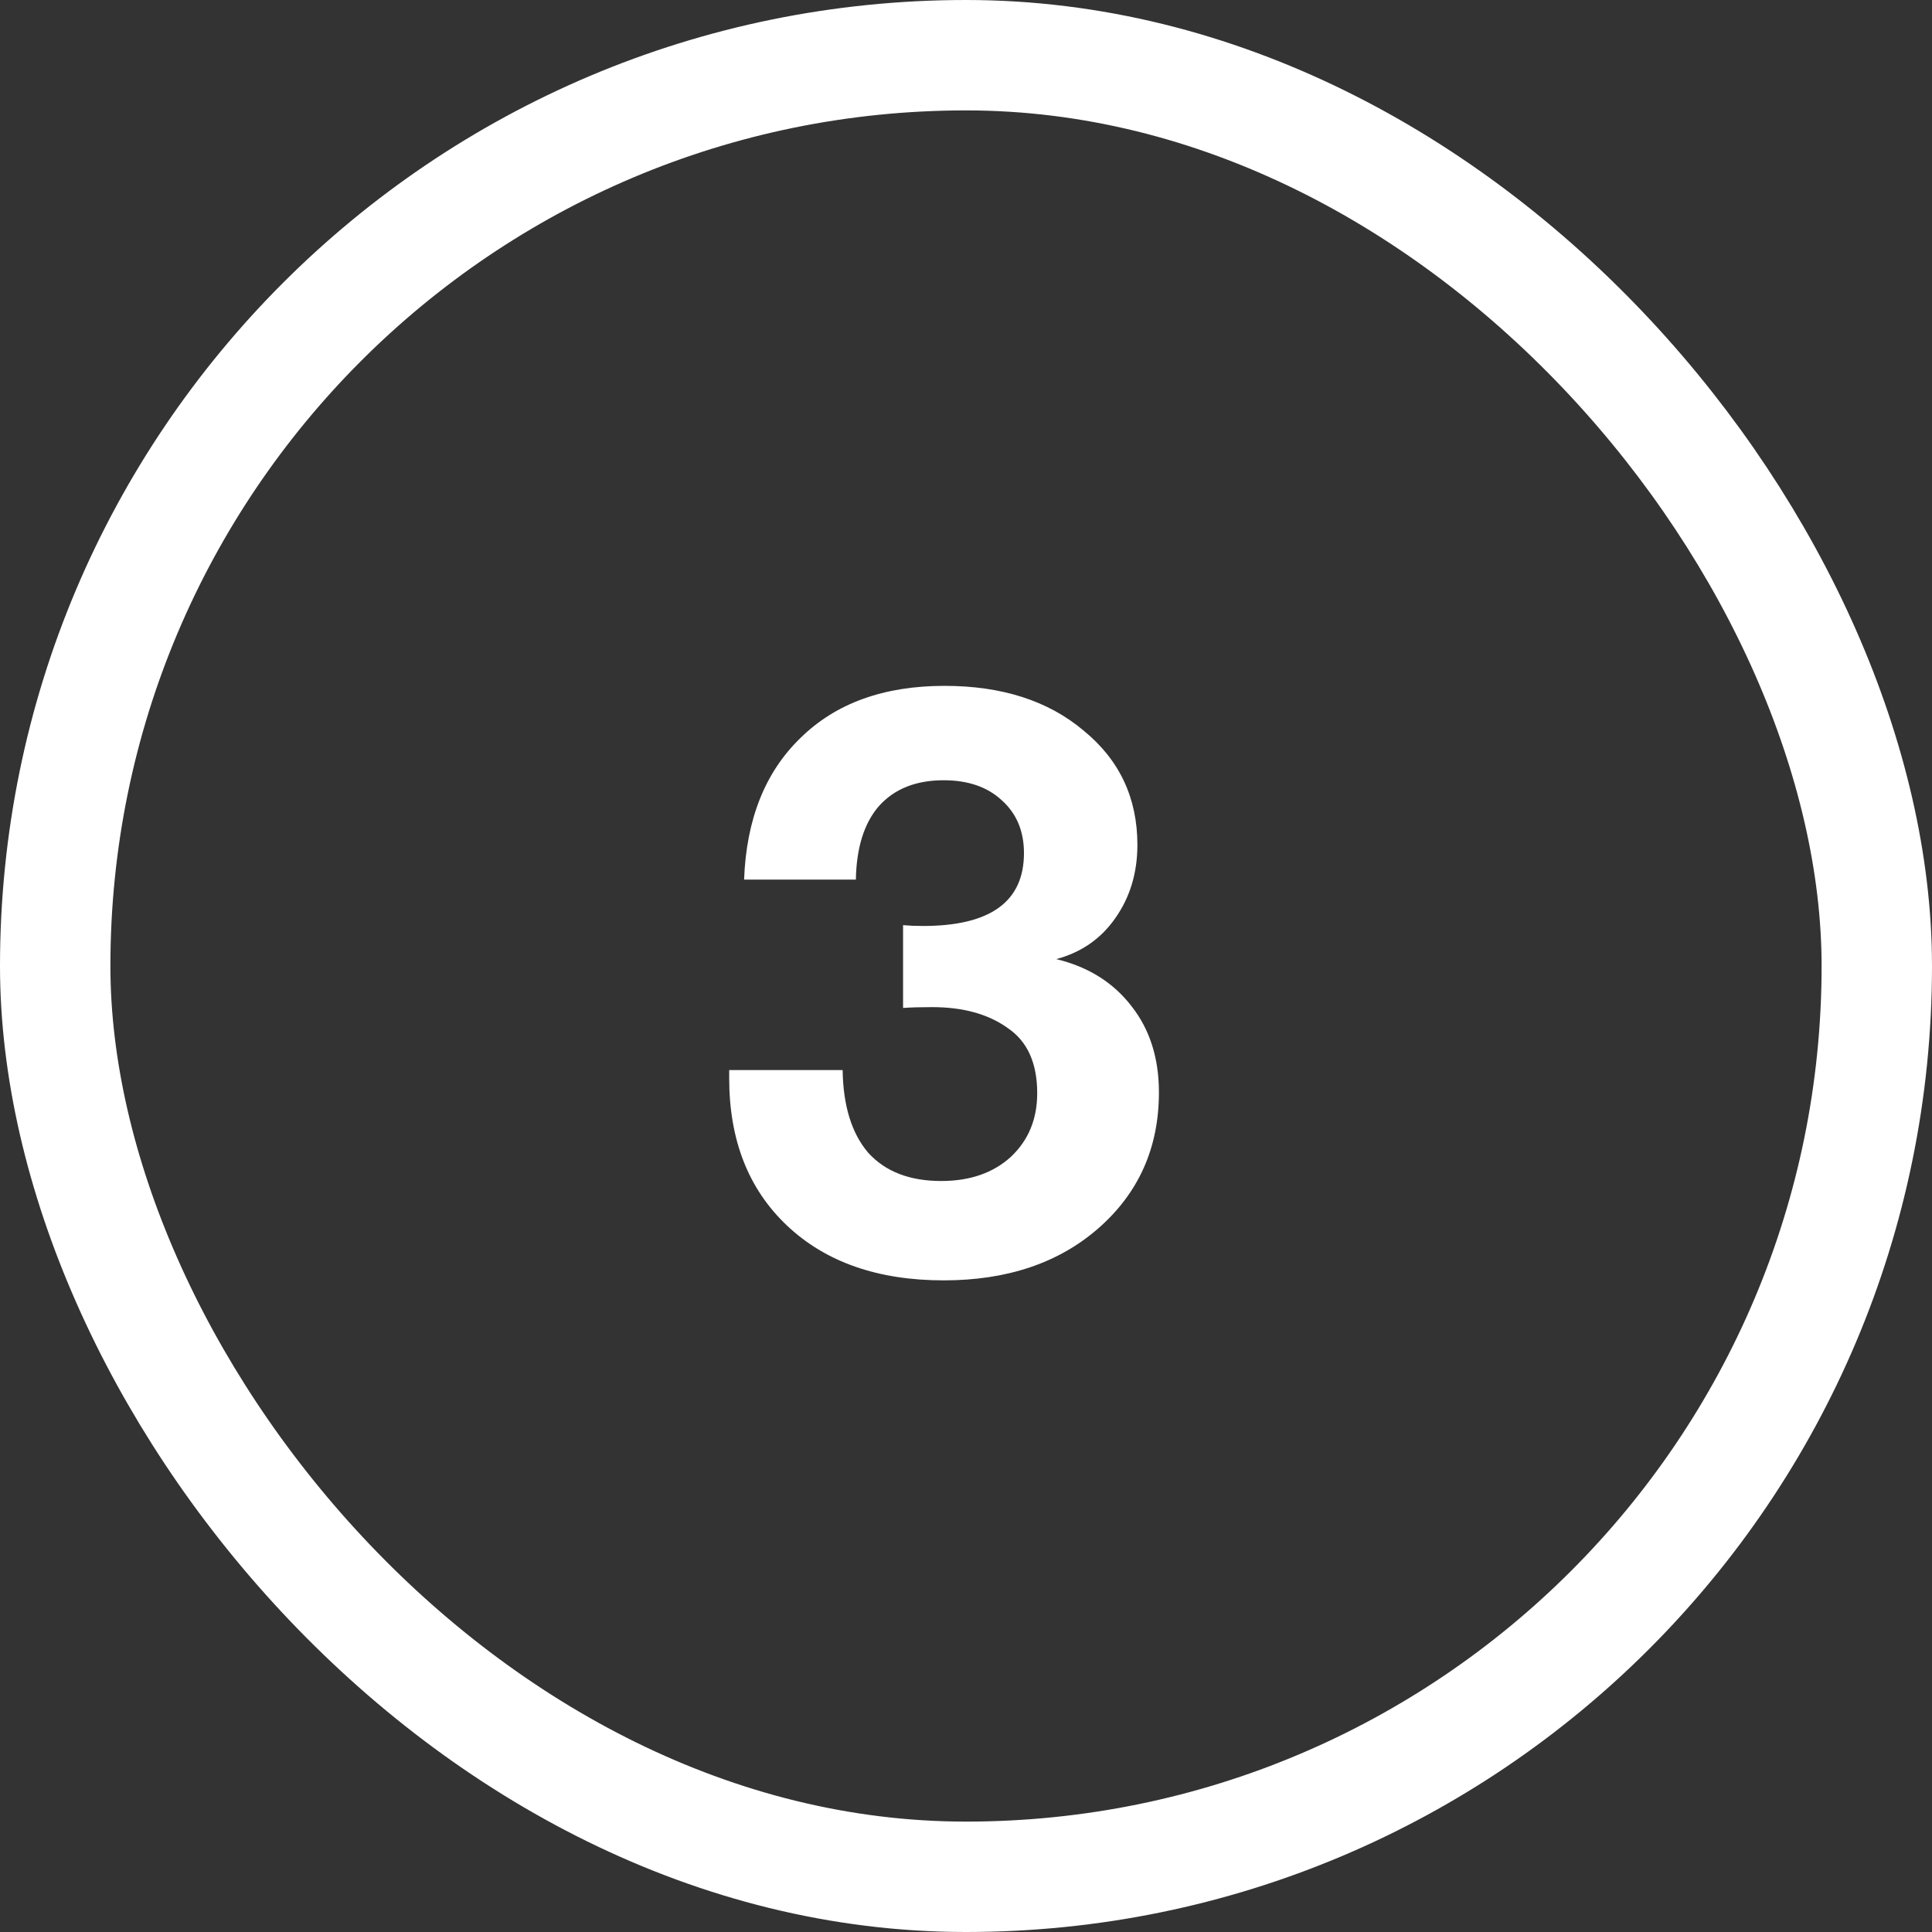
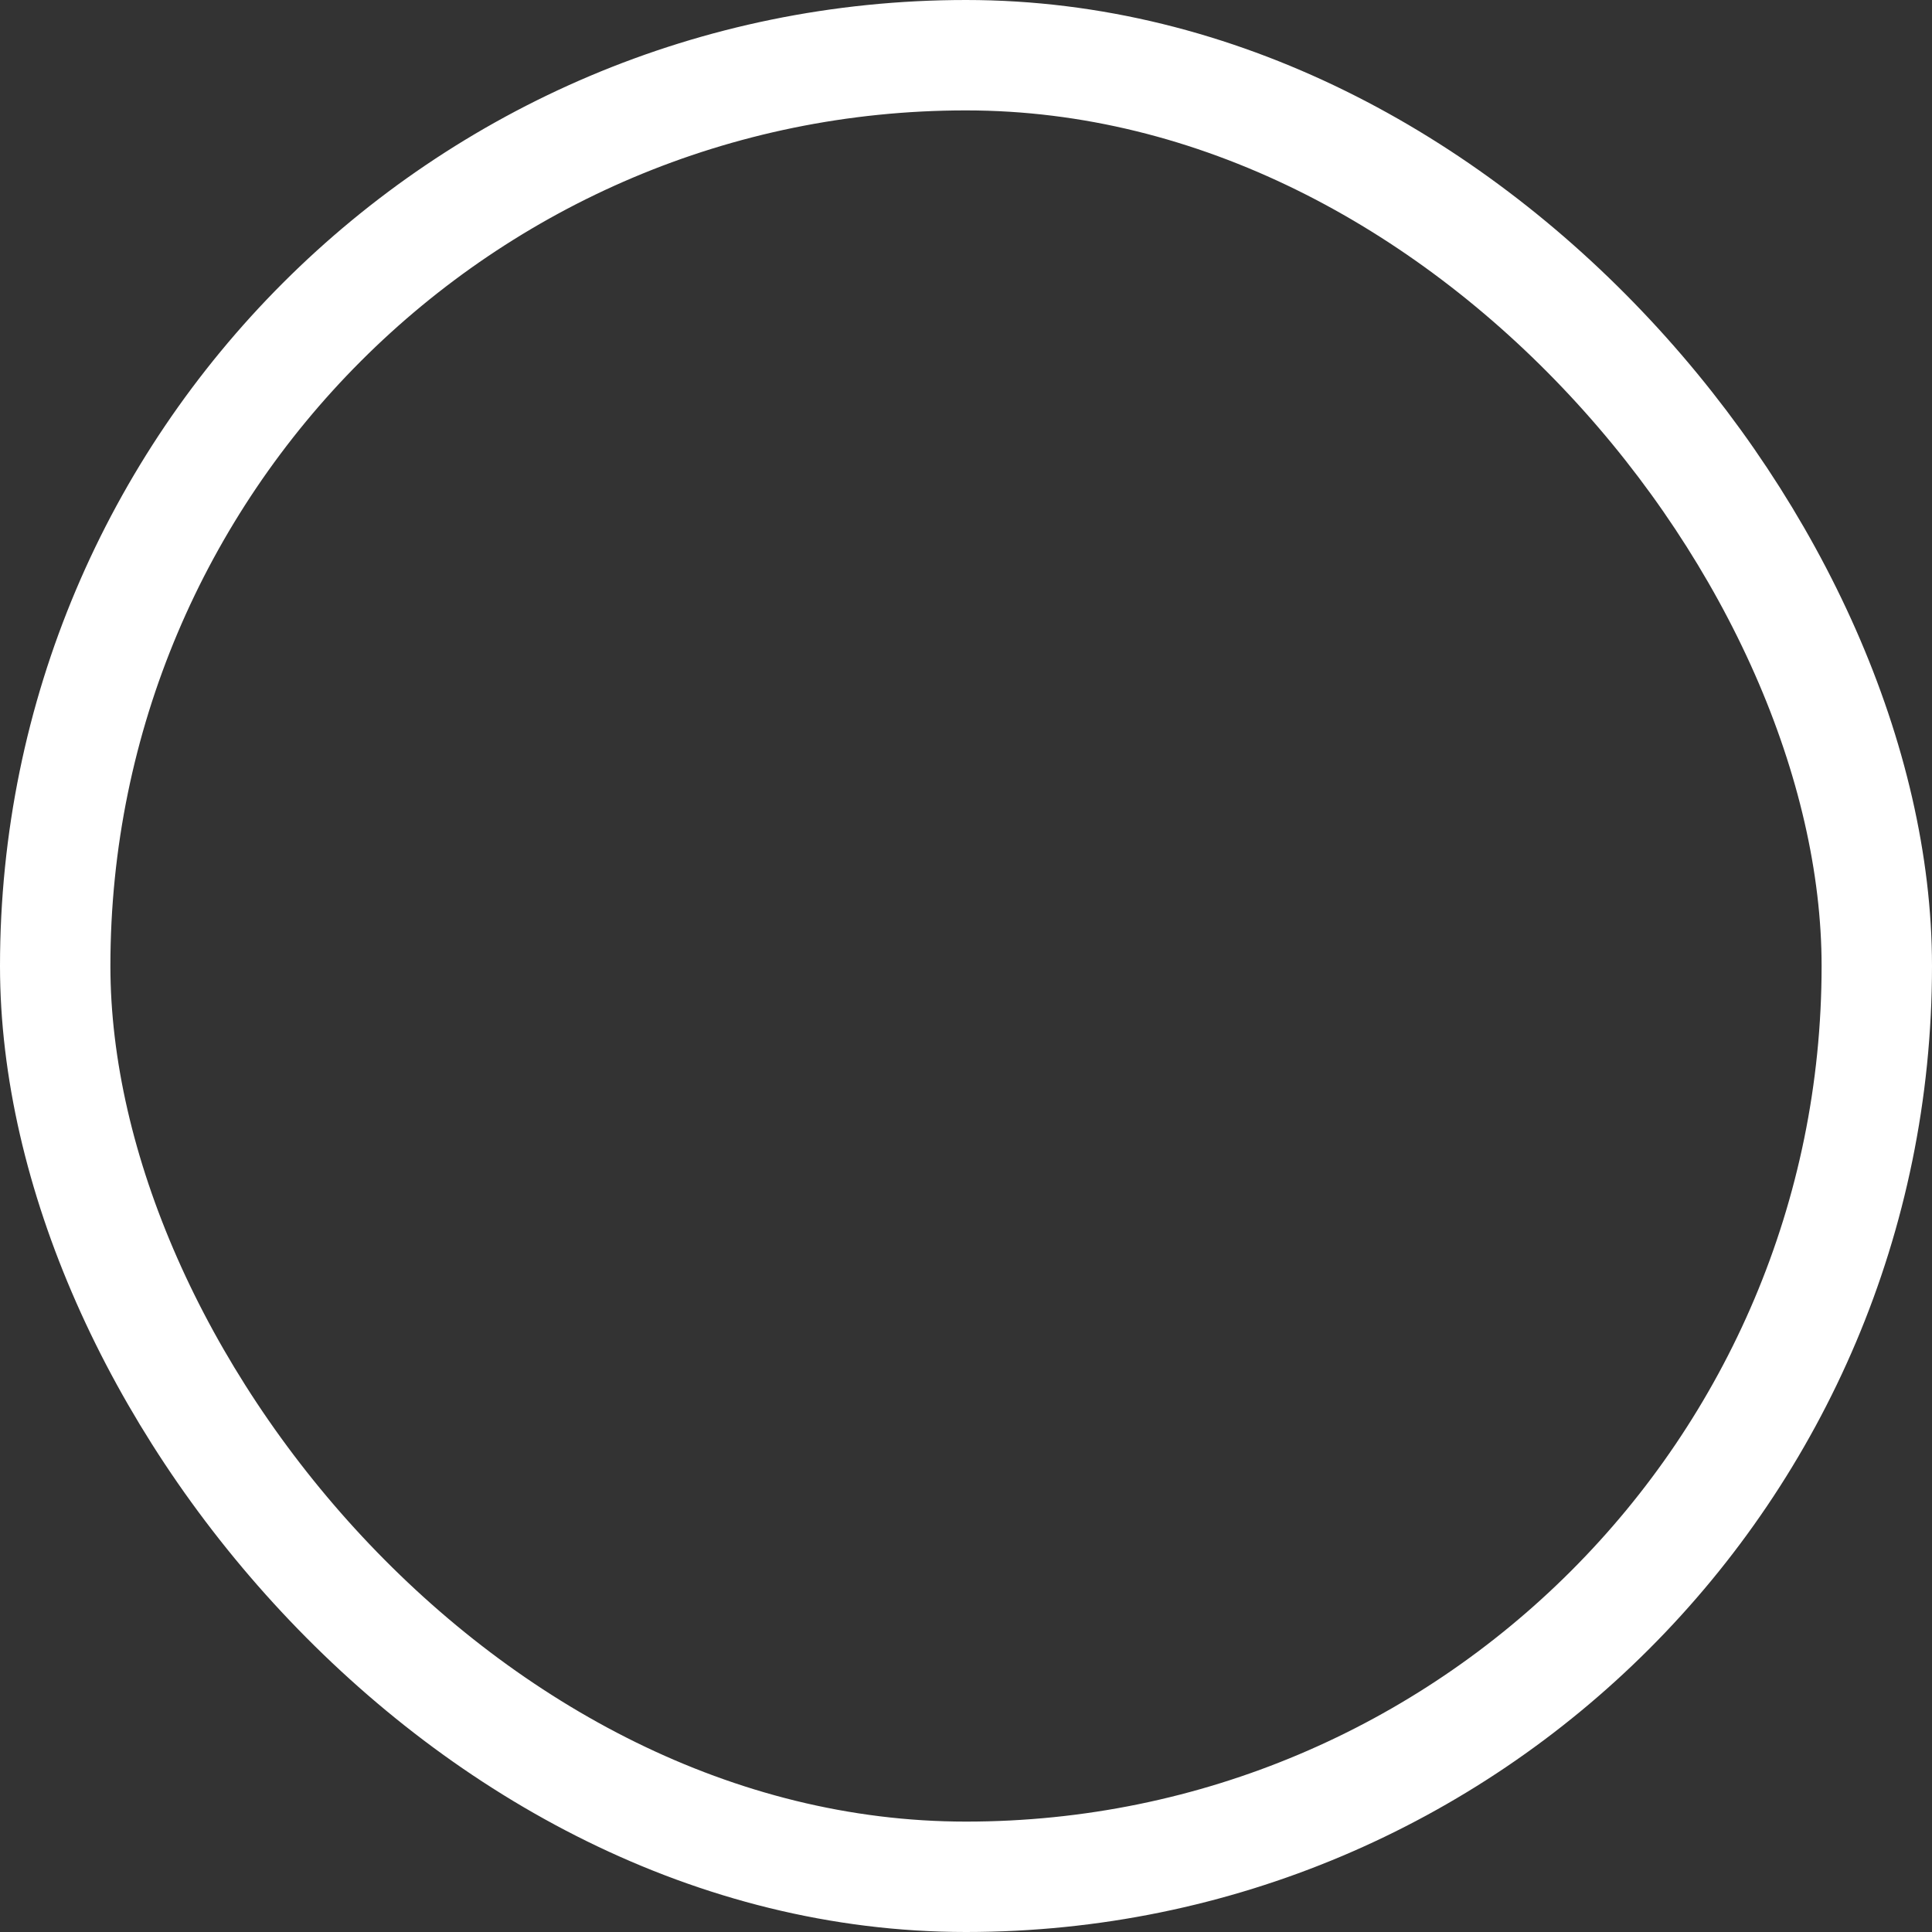
<svg xmlns="http://www.w3.org/2000/svg" width="35" height="35" viewBox="0 0 35 35" fill="none">
  <rect x="0" y="0" width="35" height="35" fill="#333333" stroke="none" />
  <rect x="1" y="1" width="33" height="33" rx="16.5" stroke="white" stroke-width="2" />
-   <path d="M13.48 15.935C13.52 14.845 13.86 13.99 14.5 13.37C15.14 12.74 16.01 12.425 17.11 12.425C18.15 12.425 18.99 12.695 19.63 13.235C20.28 13.765 20.605 14.455 20.605 15.305C20.605 15.815 20.47 16.26 20.2 16.64C19.94 17.01 19.585 17.255 19.135 17.375C19.715 17.515 20.17 17.8 20.5 18.23C20.83 18.65 20.995 19.17 20.995 19.79C20.995 20.79 20.63 21.61 19.9 22.25C19.18 22.88 18.245 23.195 17.095 23.195C15.905 23.195 14.96 22.865 14.26 22.205C13.56 21.545 13.21 20.655 13.21 19.535V19.385H15.265C15.275 20.035 15.43 20.535 15.73 20.885C16.04 21.225 16.48 21.395 17.05 21.395C17.57 21.395 17.99 21.25 18.31 20.96C18.63 20.66 18.79 20.275 18.79 19.805C18.79 19.255 18.61 18.86 18.25 18.62C17.9 18.37 17.445 18.245 16.885 18.245C16.675 18.245 16.5 18.25 16.36 18.26V16.76C16.47 16.77 16.59 16.775 16.72 16.775C17.94 16.775 18.55 16.335 18.55 15.455C18.55 15.055 18.415 14.735 18.145 14.495C17.885 14.255 17.535 14.135 17.095 14.135C16.595 14.135 16.205 14.29 15.925 14.6C15.655 14.91 15.515 15.355 15.505 15.935H13.48Z" fill="white" />
</svg>